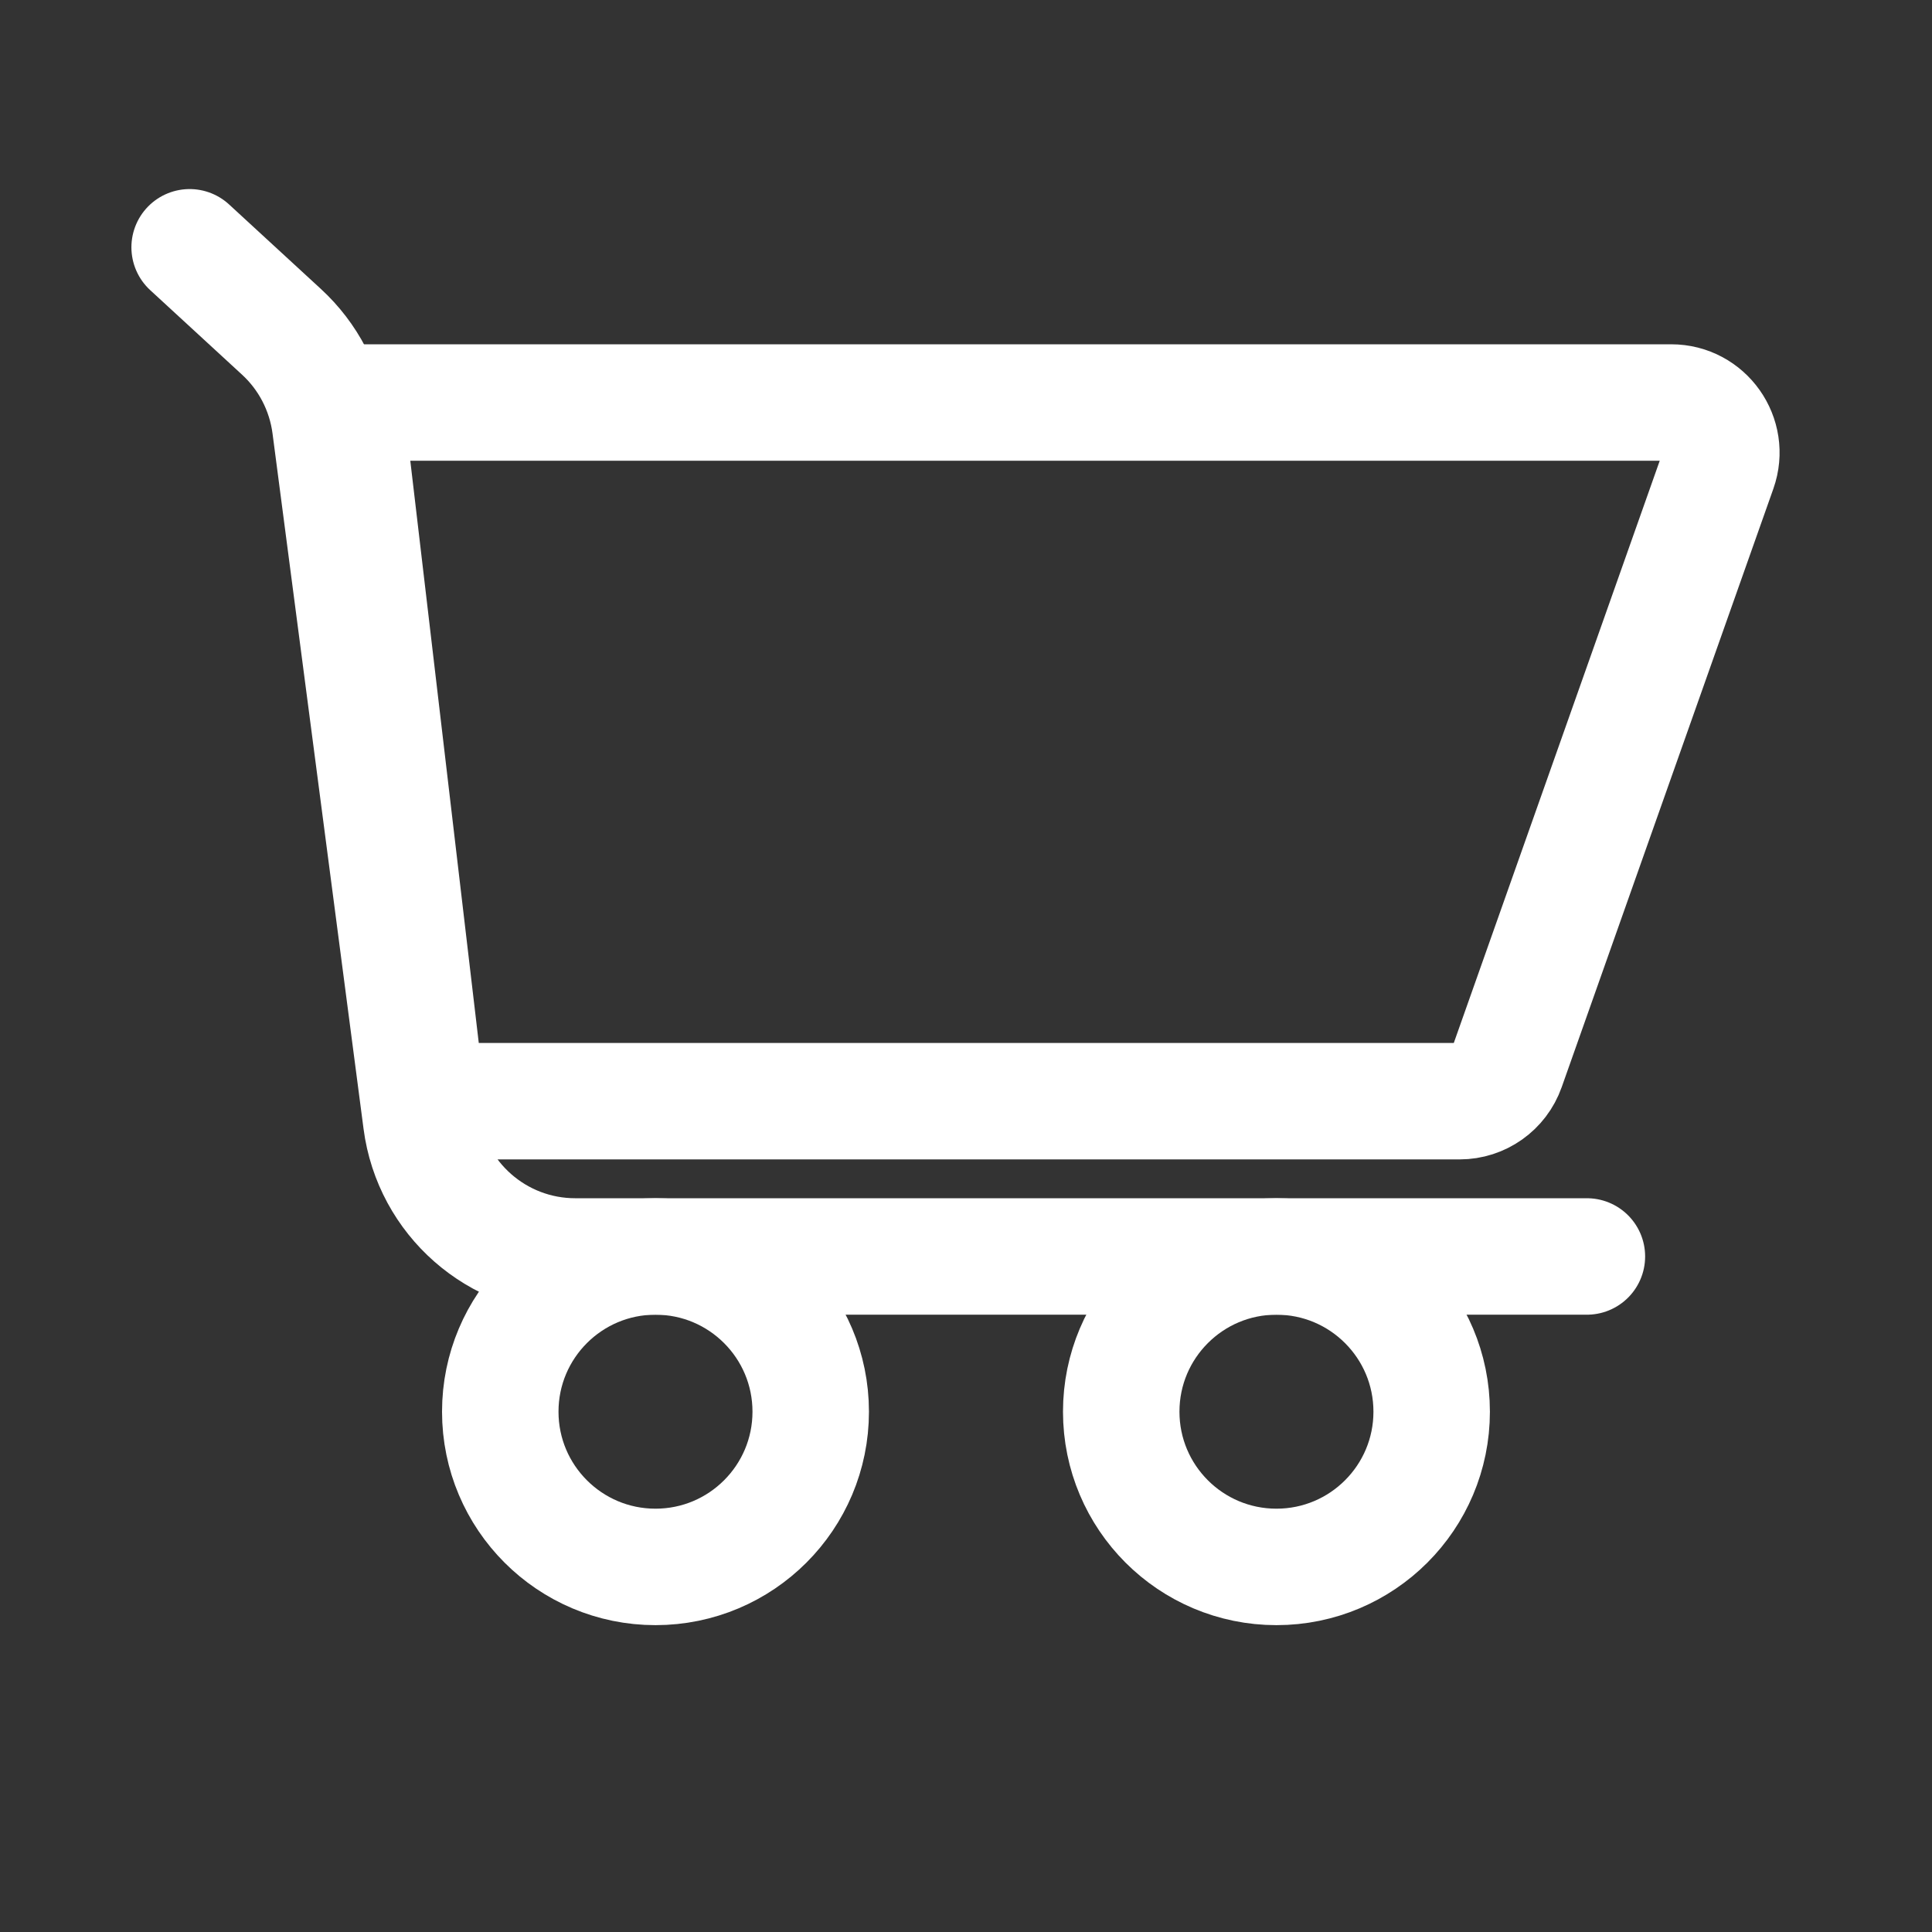
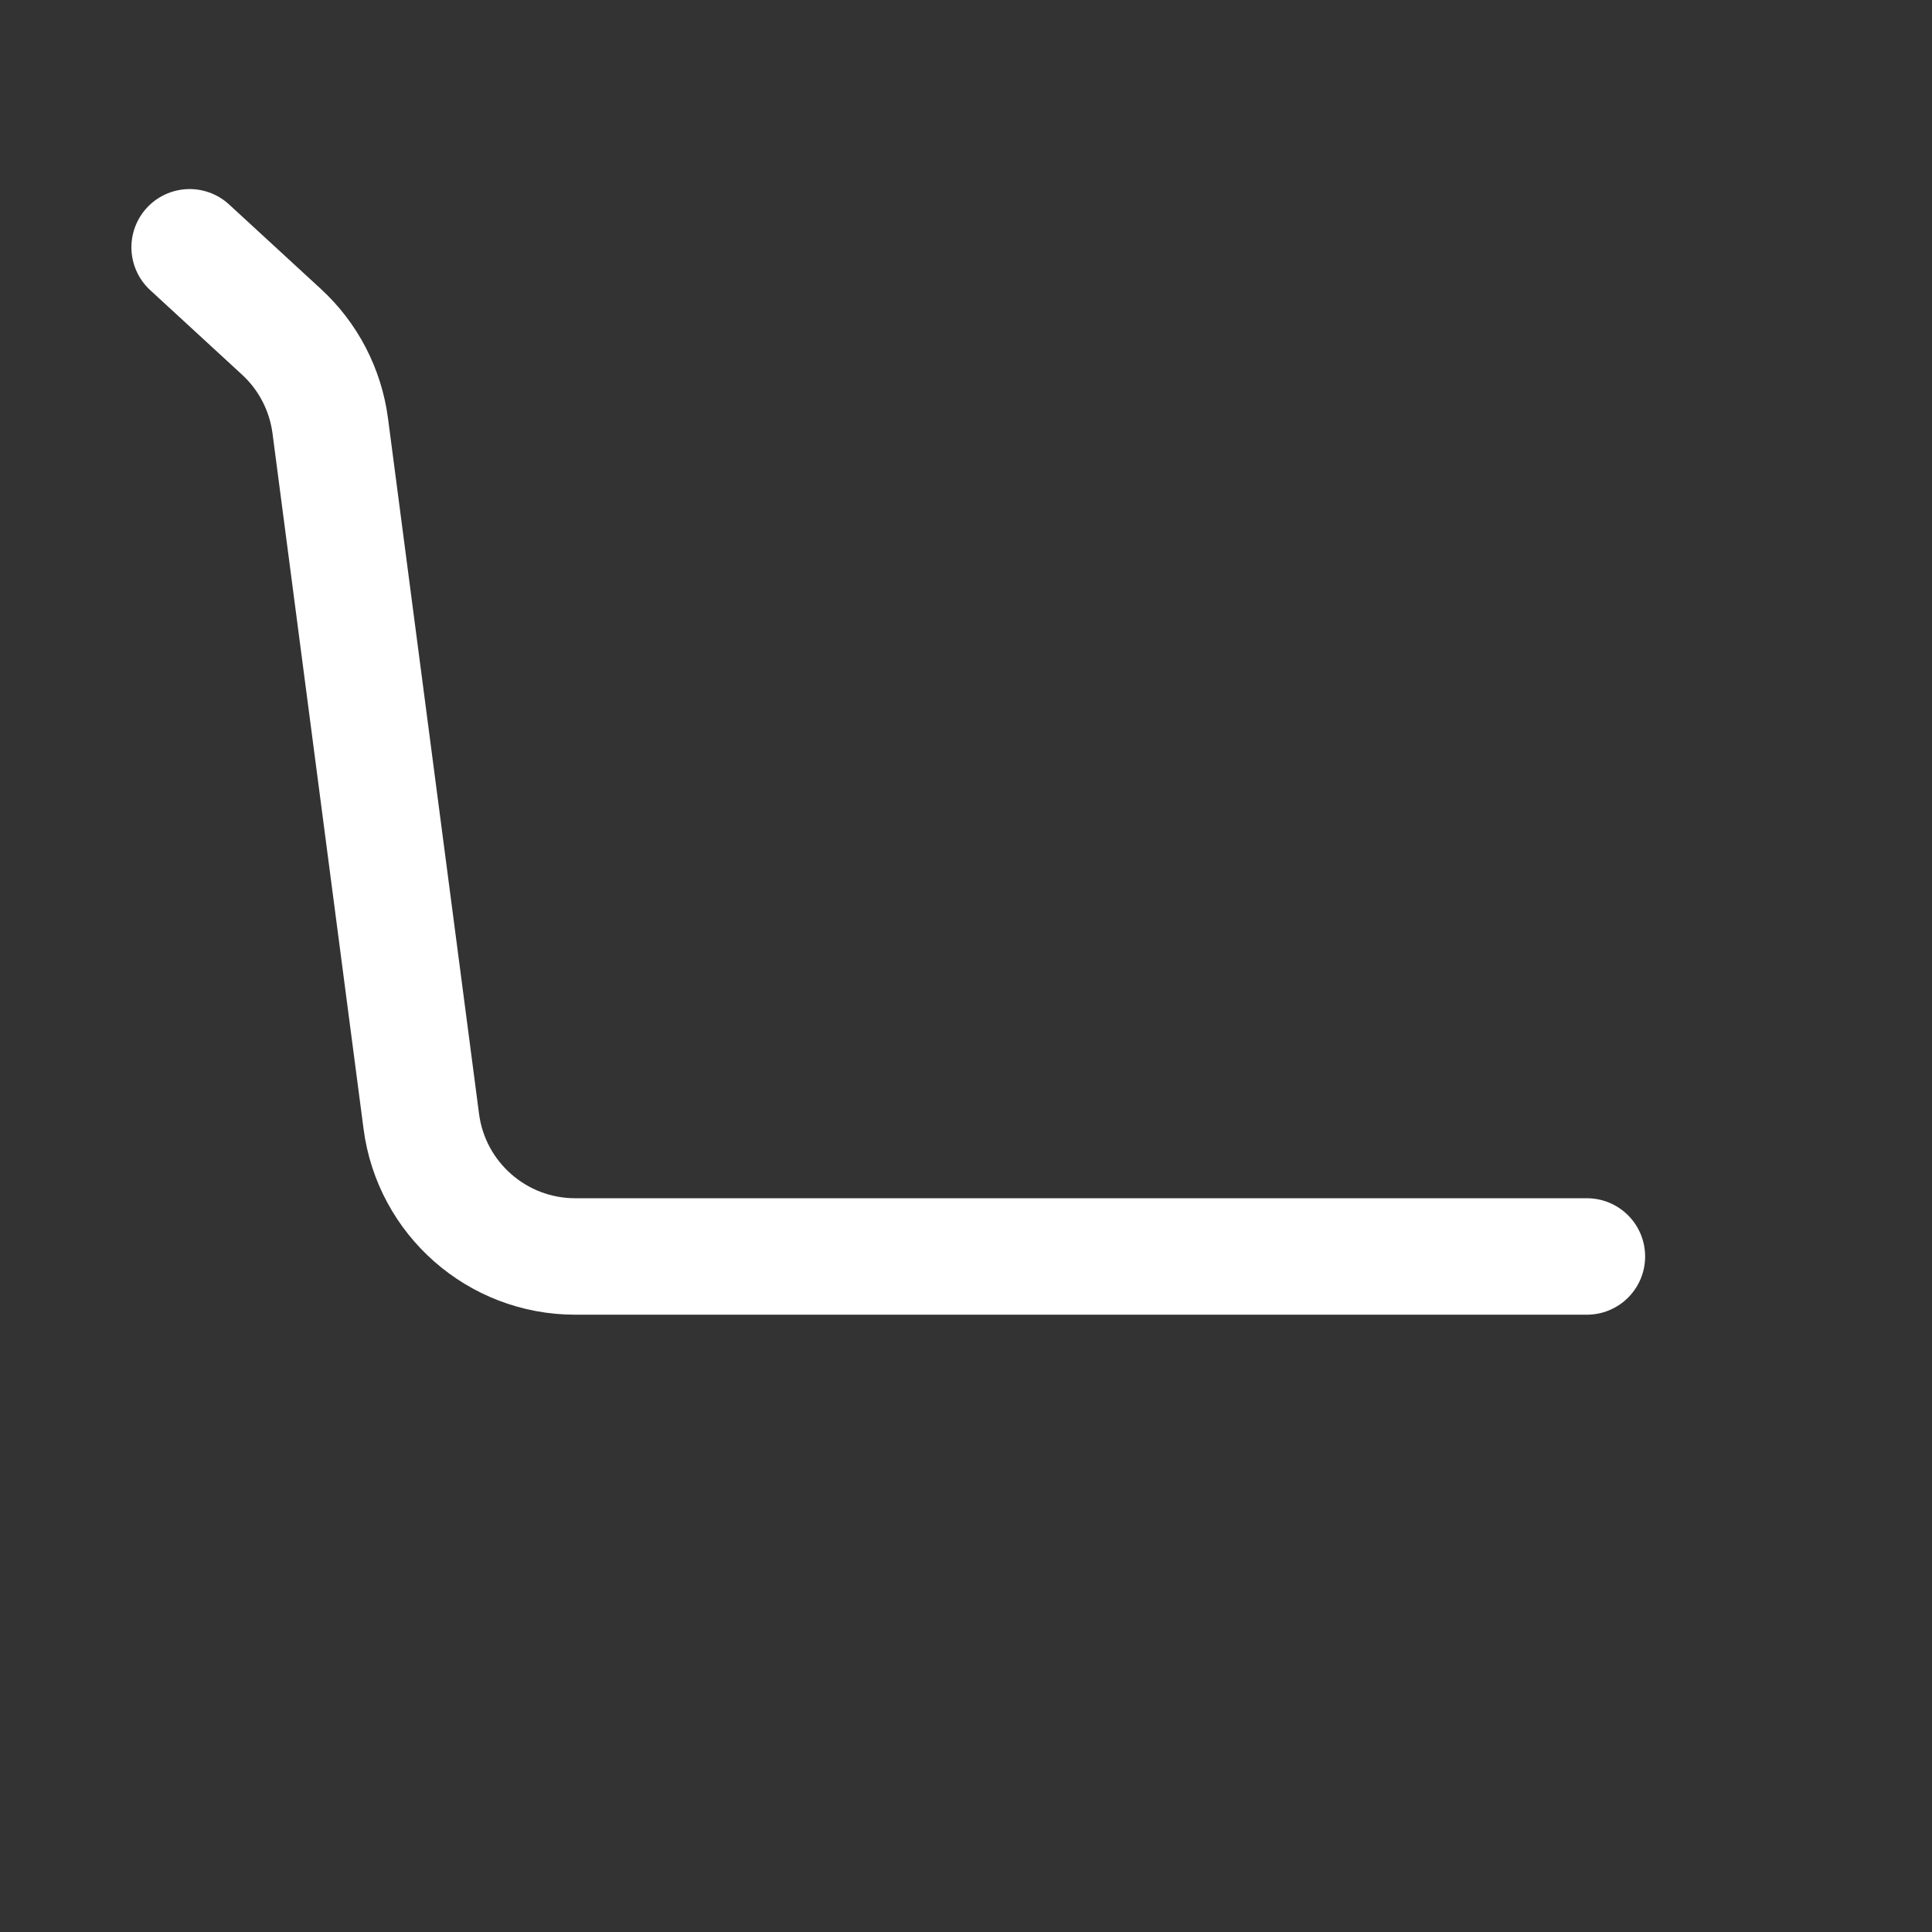
<svg xmlns="http://www.w3.org/2000/svg" width="32" height="32" viewBox="0 0 32 32" fill="none">
  <rect x="0" y="0" width="32" height="32" fill="#333333" stroke="none" />
  <path d="M26.284 20.811H9.527C8.236 20.811 7.145 19.853 6.978 18.573L5.47 7.053C5.391 6.454 5.105 5.902 4.66 5.494L3.141 4.096" stroke="white" stroke-width="1.929" stroke-linecap="round" />
-   <path d="M24.175 18.239H7.81C7.389 18.239 7.035 17.924 6.986 17.506L5.733 6.853C5.721 6.754 5.798 6.667 5.897 6.667H27.681C28.253 6.667 28.654 7.234 28.463 7.774L24.957 17.686C24.84 18.017 24.527 18.239 24.175 18.239Z" stroke="white" stroke-width="1.929" stroke-linecap="round" />
-   <circle cx="10.857" cy="23.382" r="2.571" stroke="white" stroke-width="1.929" />
-   <circle cx="21.142" cy="23.382" r="2.571" stroke="white" stroke-width="1.929" />
</svg>